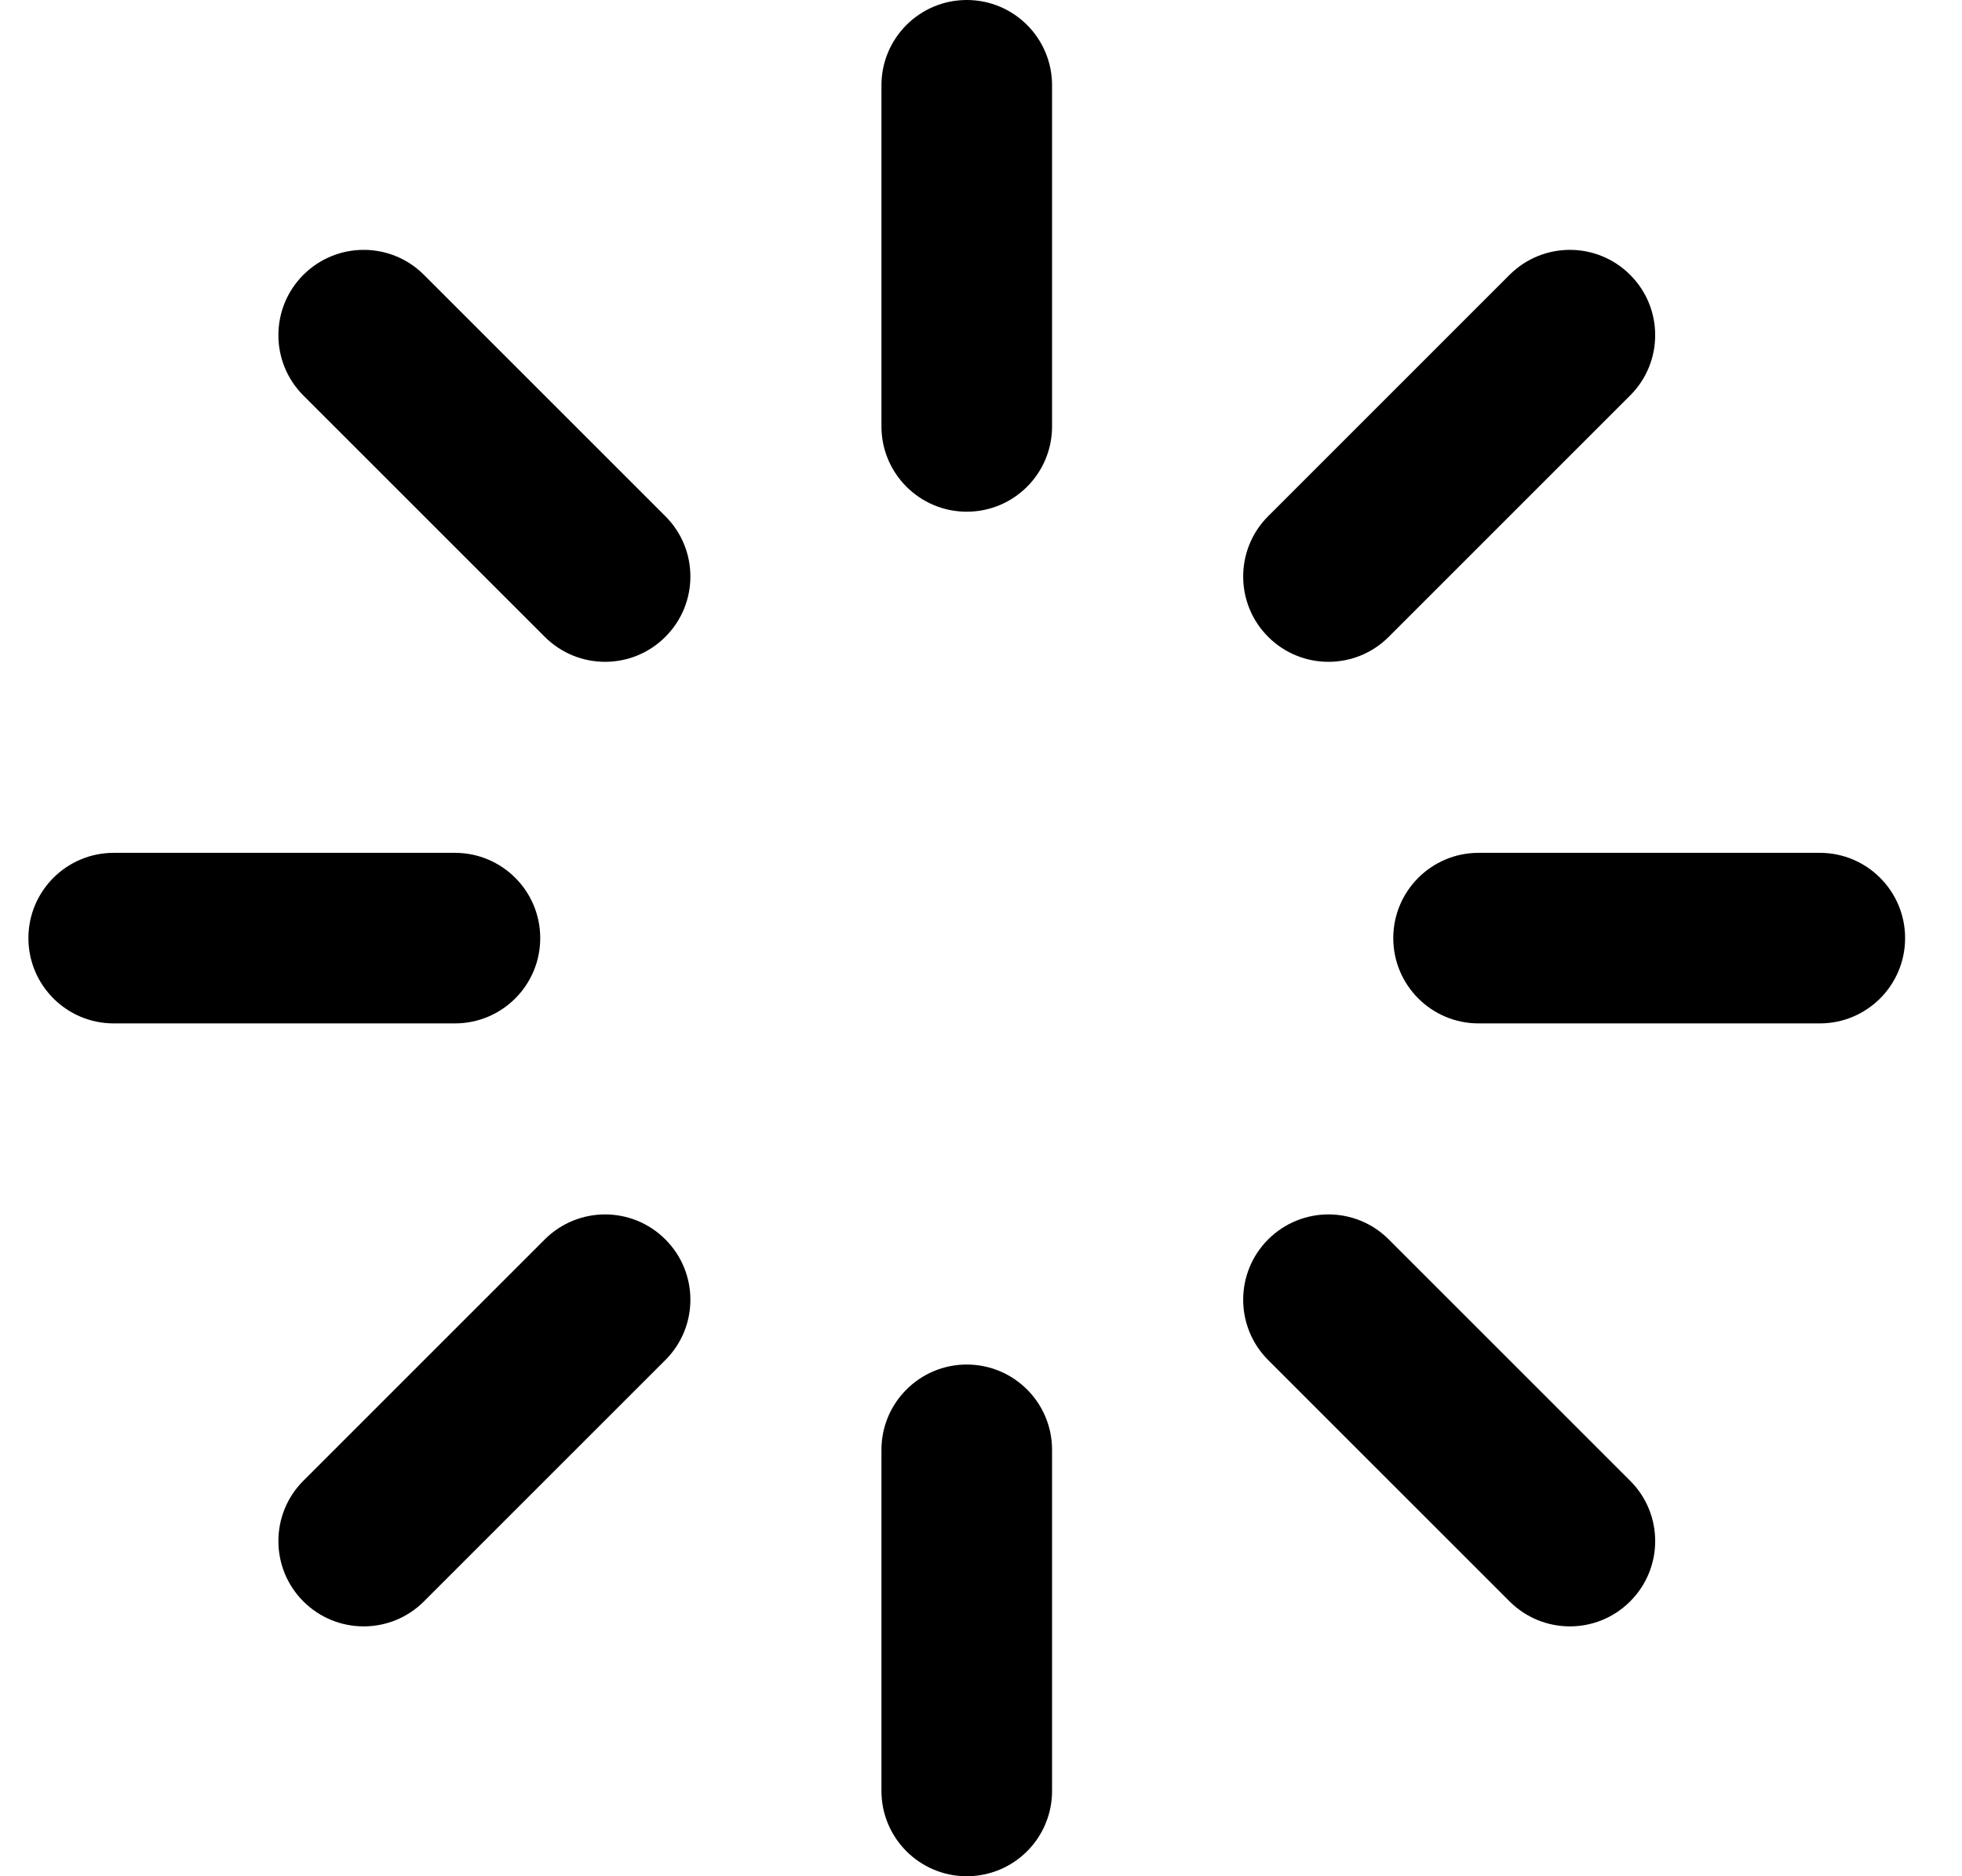
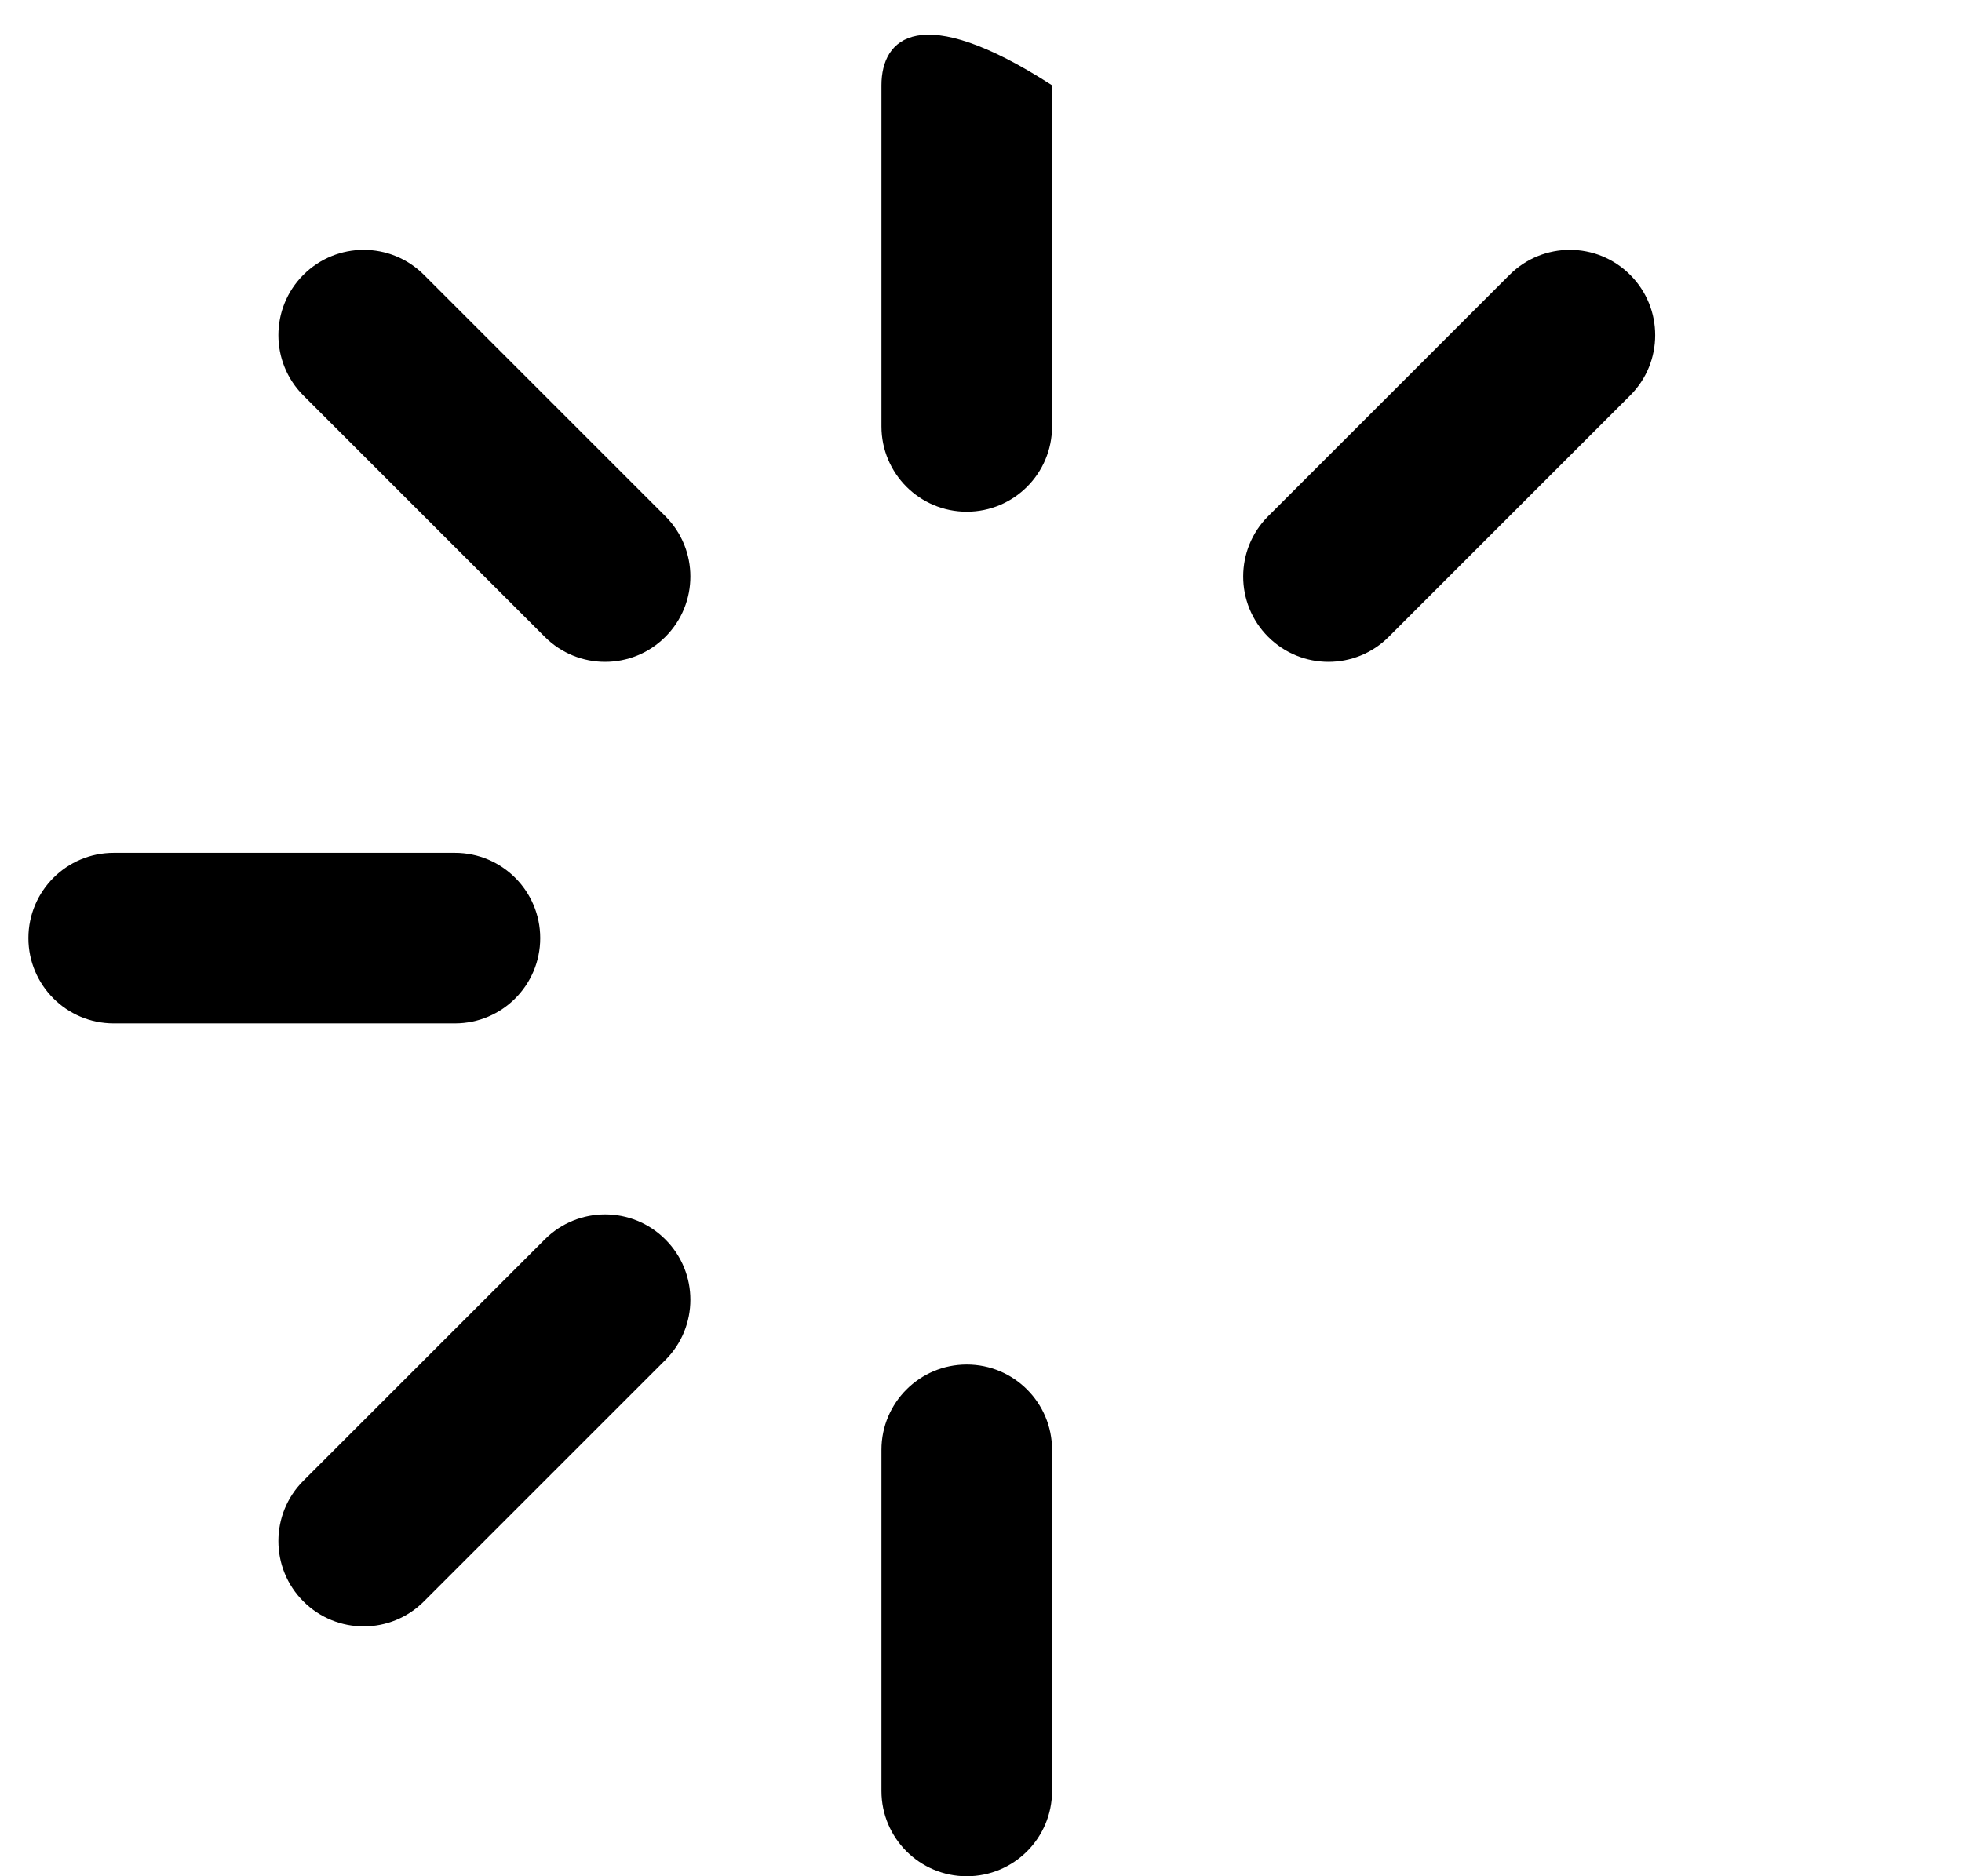
<svg xmlns="http://www.w3.org/2000/svg" width="23" height="22" viewBox="0 0 23 22" fill="none">
-   <path d="M12.333 1C12.333 0.448 11.886 0 11.333 0C10.781 0 10.333 0.448 10.333 1V5C10.333 5.552 10.781 6 11.333 6C11.886 6 12.333 5.552 12.333 5V1Z" fill="black" />
+   <path d="M12.333 1C10.781 0 10.333 0.448 10.333 1V5C10.333 5.552 10.781 6 11.333 6C11.886 6 12.333 5.552 12.333 5V1Z" fill="black" />
  <path d="M12.333 17C12.333 16.448 11.886 16 11.333 16C10.781 16 10.333 16.448 10.333 17V21C10.333 21.552 10.781 22 11.333 22C11.886 22 12.333 21.552 12.333 21V17Z" fill="black" />
  <path d="M3.556 3.223C3.947 2.832 4.58 2.832 4.97 3.223L7.8 6.053C8.191 6.443 8.191 7.077 7.8 7.467C7.41 7.858 6.777 7.858 6.386 7.467L3.556 4.637C3.166 4.247 3.166 3.613 3.556 3.223Z" fill="black" />
-   <path d="M16.28 14.533C15.89 14.142 15.257 14.142 14.866 14.533C14.476 14.923 14.476 15.557 14.866 15.947L17.696 18.777C18.087 19.168 18.72 19.168 19.11 18.777C19.501 18.387 19.501 17.753 19.11 17.363L16.28 14.533Z" fill="black" />
  <path d="M0.333 11C0.333 10.448 0.781 10 1.333 10H5.333C5.886 10 6.333 10.448 6.333 11C6.333 11.552 5.886 12 5.333 12H1.333C0.781 12 0.333 11.552 0.333 11Z" fill="black" />
-   <path d="M17.333 10C16.781 10 16.333 10.448 16.333 11C16.333 11.552 16.781 12 17.333 12H21.333C21.886 12 22.333 11.552 22.333 11C22.333 10.448 21.886 10 21.333 10H17.333Z" fill="black" />
  <path d="M7.8 14.533C8.191 14.923 8.191 15.557 7.8 15.947L4.97 18.777C4.58 19.168 3.947 19.168 3.556 18.777C3.166 18.387 3.166 17.753 3.556 17.363L6.386 14.533C6.777 14.142 7.41 14.142 7.8 14.533Z" fill="black" />
  <path d="M19.11 4.637C19.501 4.247 19.501 3.613 19.11 3.223C18.72 2.832 18.087 2.832 17.696 3.223L14.866 6.053C14.476 6.443 14.476 7.077 14.866 7.467C15.257 7.858 15.89 7.858 16.28 7.467L19.11 4.637Z" fill="black" />
</svg>